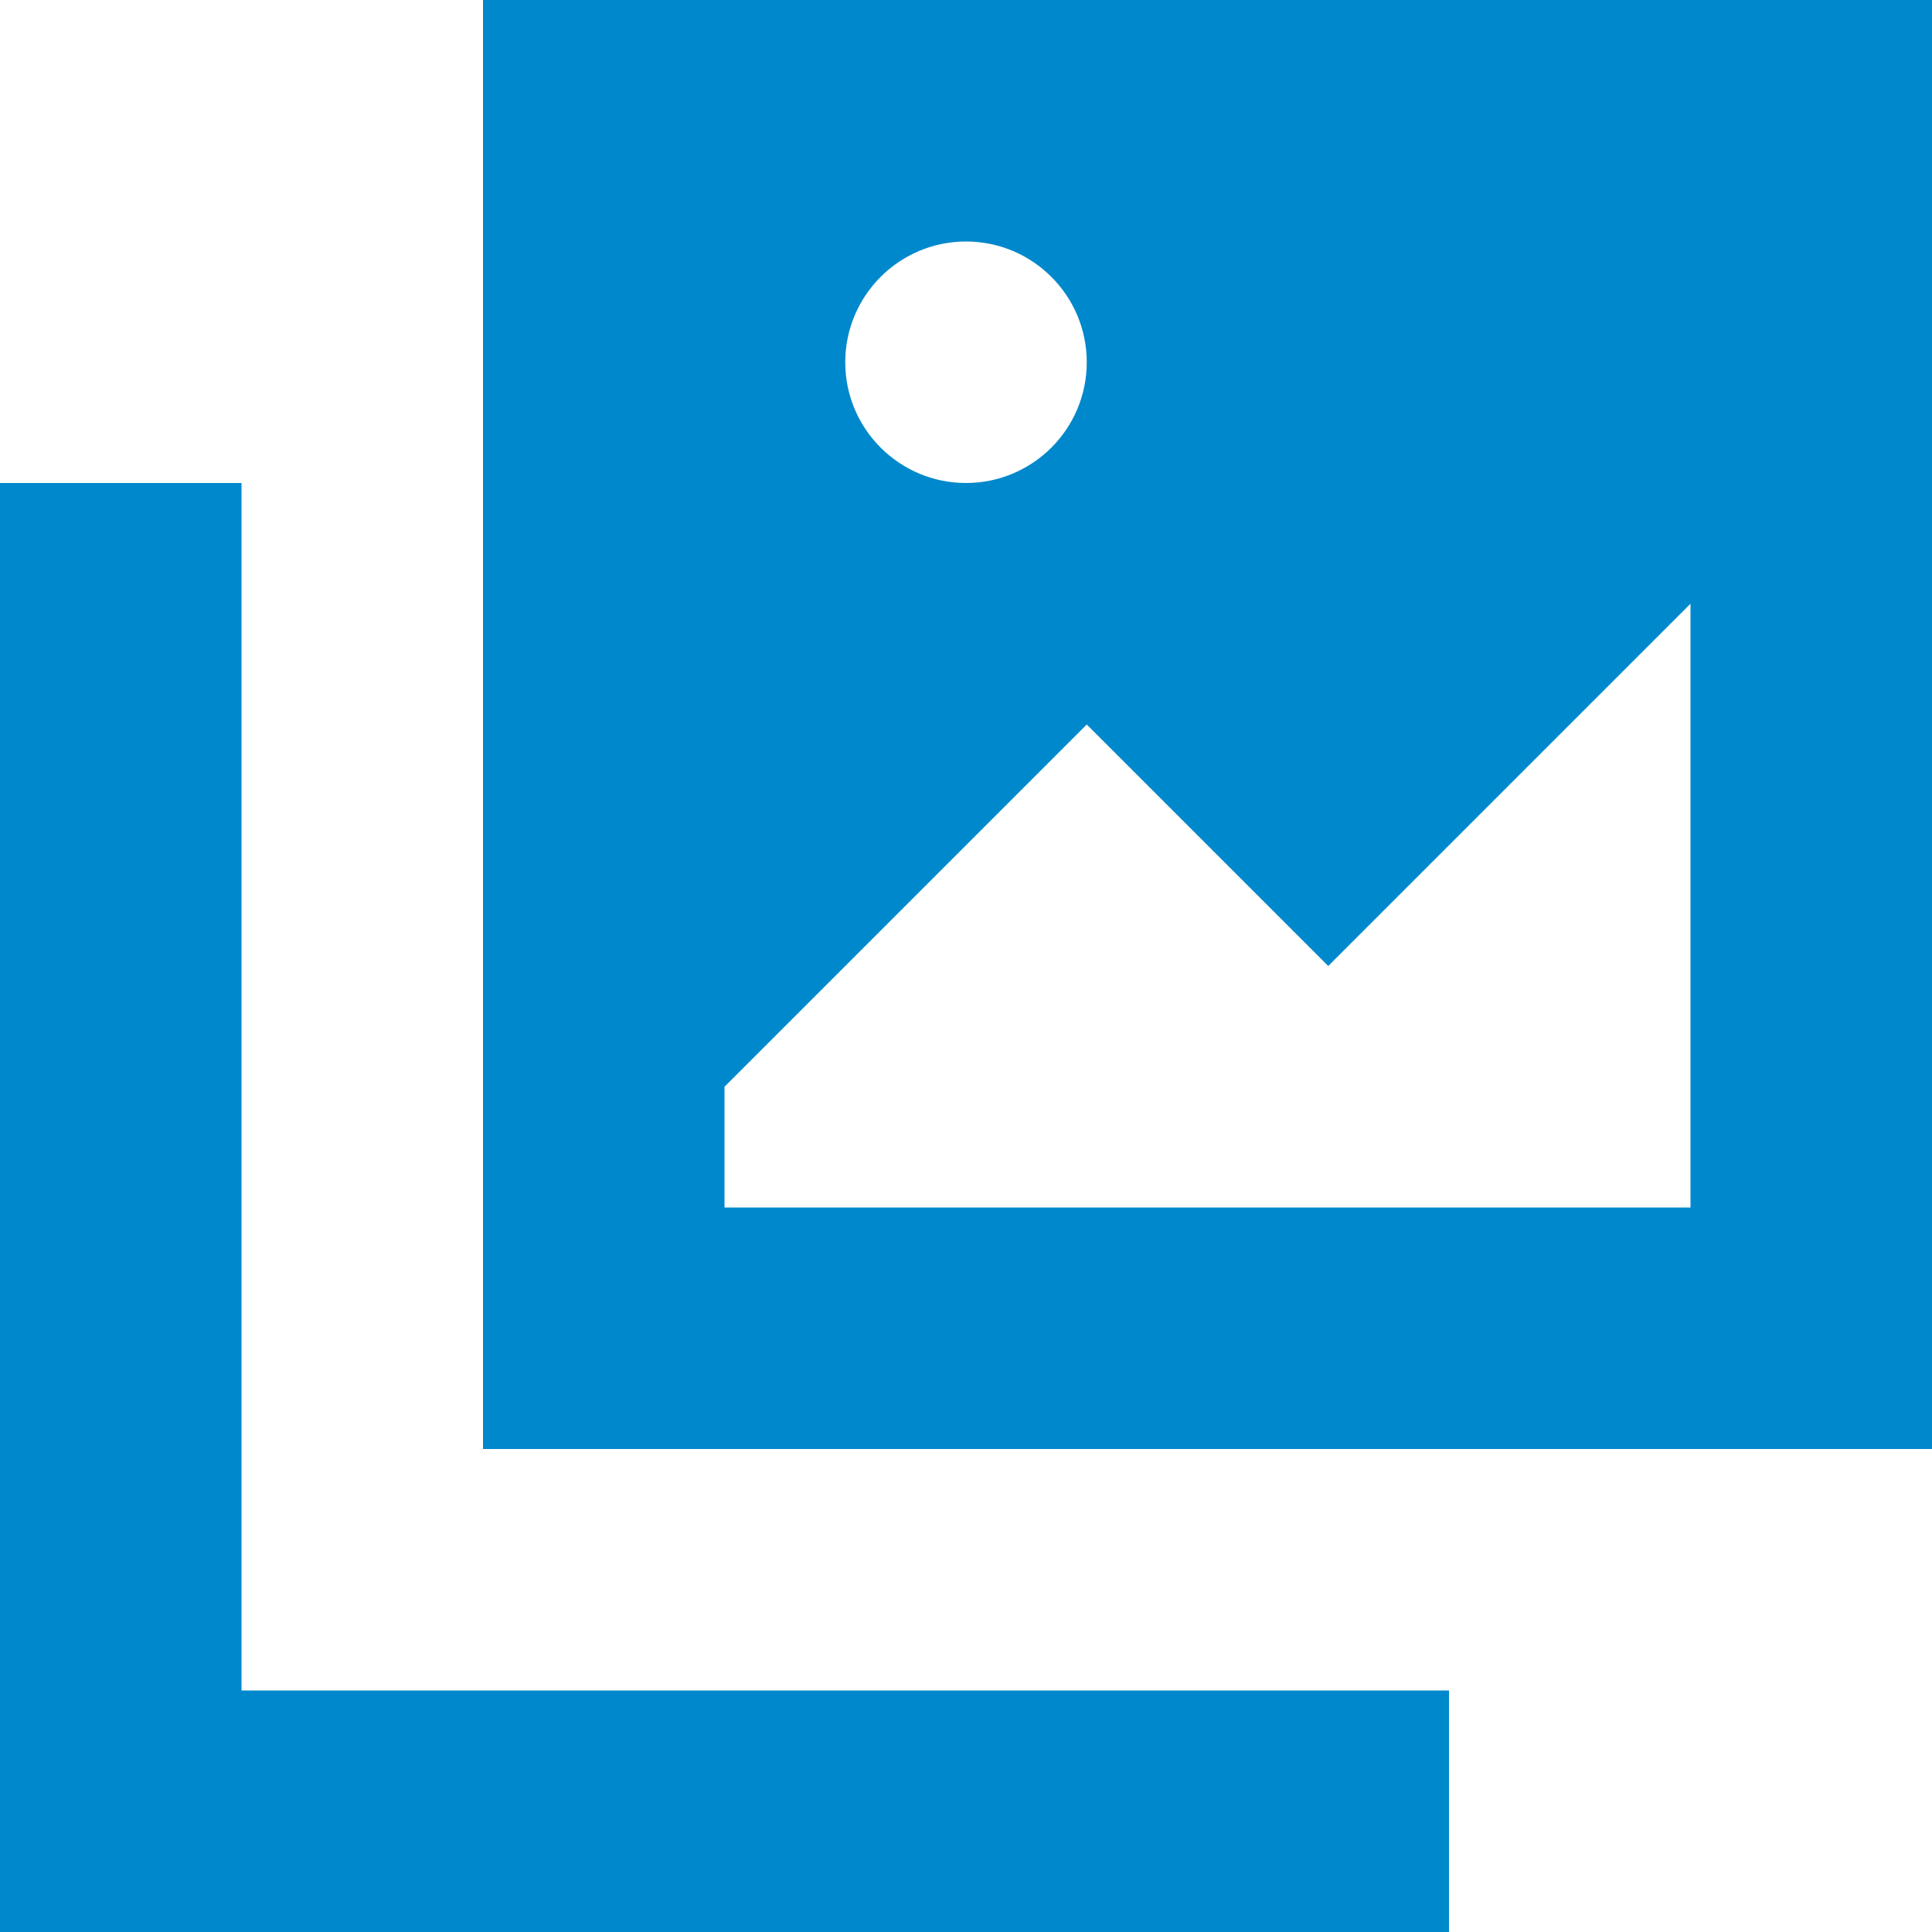
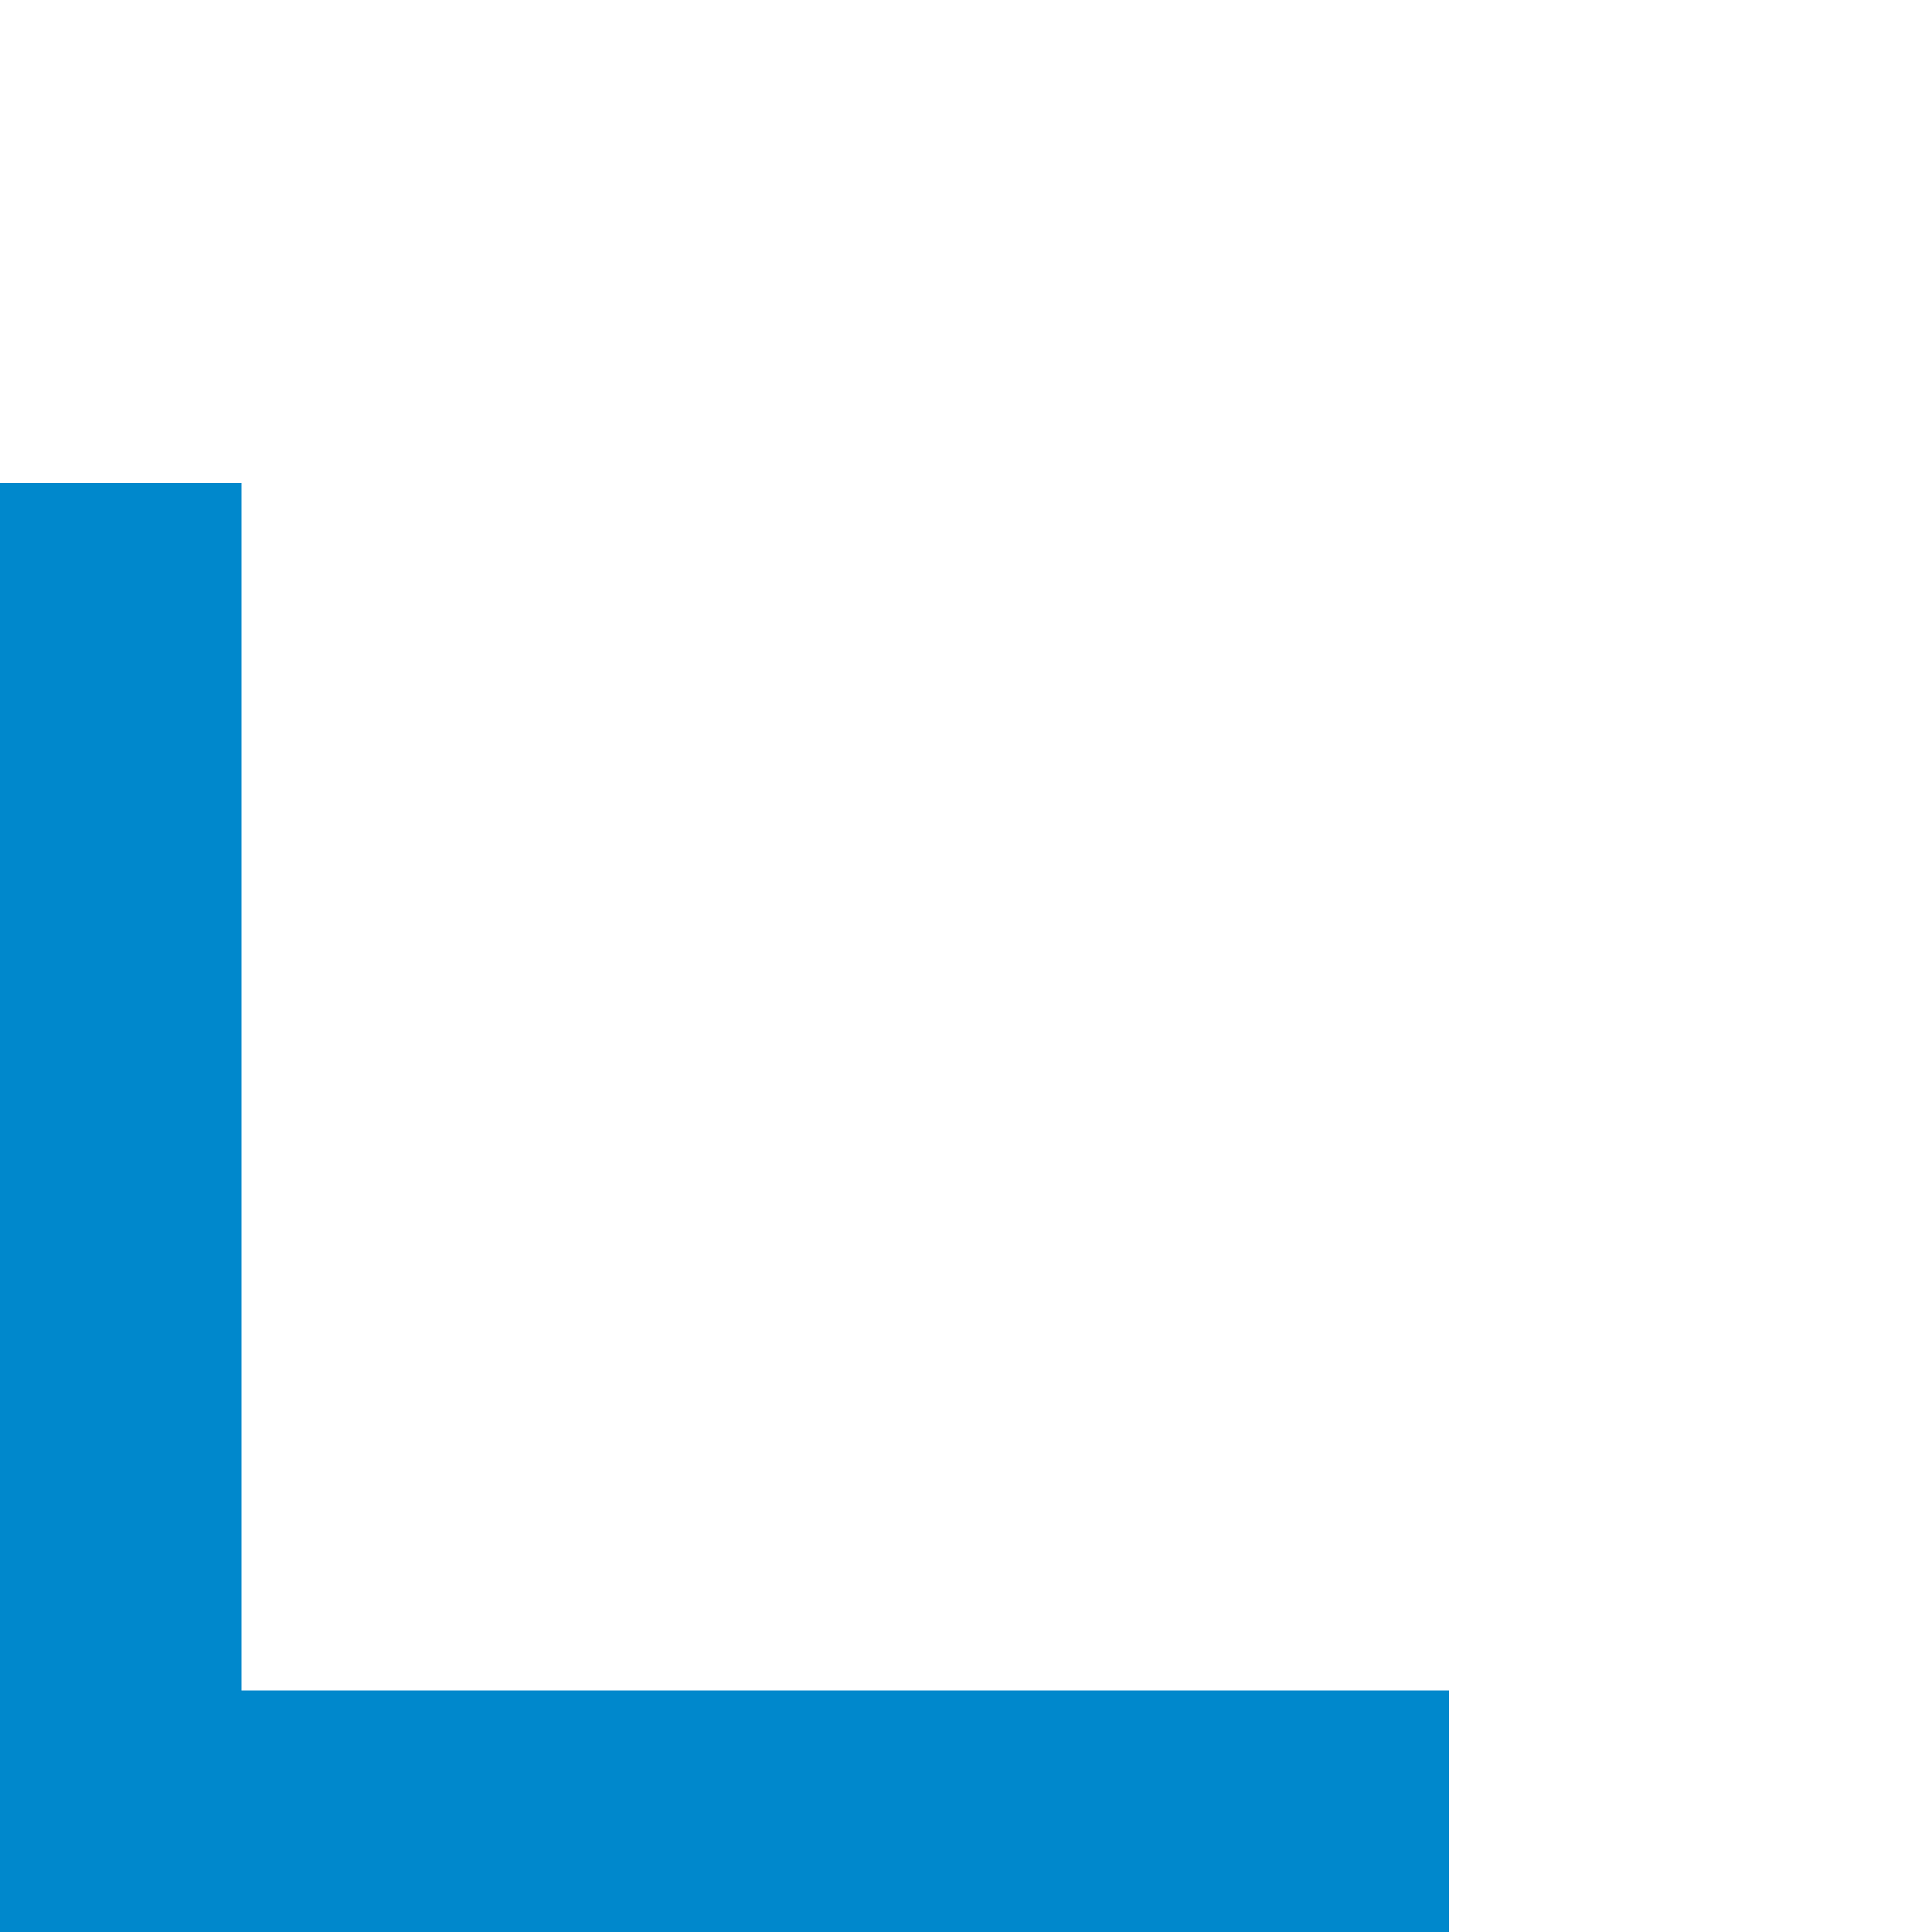
<svg xmlns="http://www.w3.org/2000/svg" fill="none" viewBox="0 0 16 16" height="800px" width="800px">
  <g stroke-width="0" id="SVGRepo_bgCarrier" />
  <g stroke-linejoin="round" stroke-linecap="round" id="SVGRepo_tracerCarrier" />
  <g id="SVGRepo_iconCarrier">
-     <path fill="#0088cc" d="M16 0H4V12H16V0ZM9 6L11 8L14 5V10H6V9L9 6ZM9 3C9 3.552 8.552 4 8 4C7.448 4 7 3.552 7 3C7 2.448 7.448 2 8 2C8.552 2 9 2.448 9 3Z" clip-rule="evenodd" fill-rule="evenodd" />
-     <path fill="#0088cc" d="M0 4V16H12V14H2V4H0Z" />
+     <path fill="#0088cc" d="M0 4V16H12V14H2V4H0" />
  </g>
</svg>